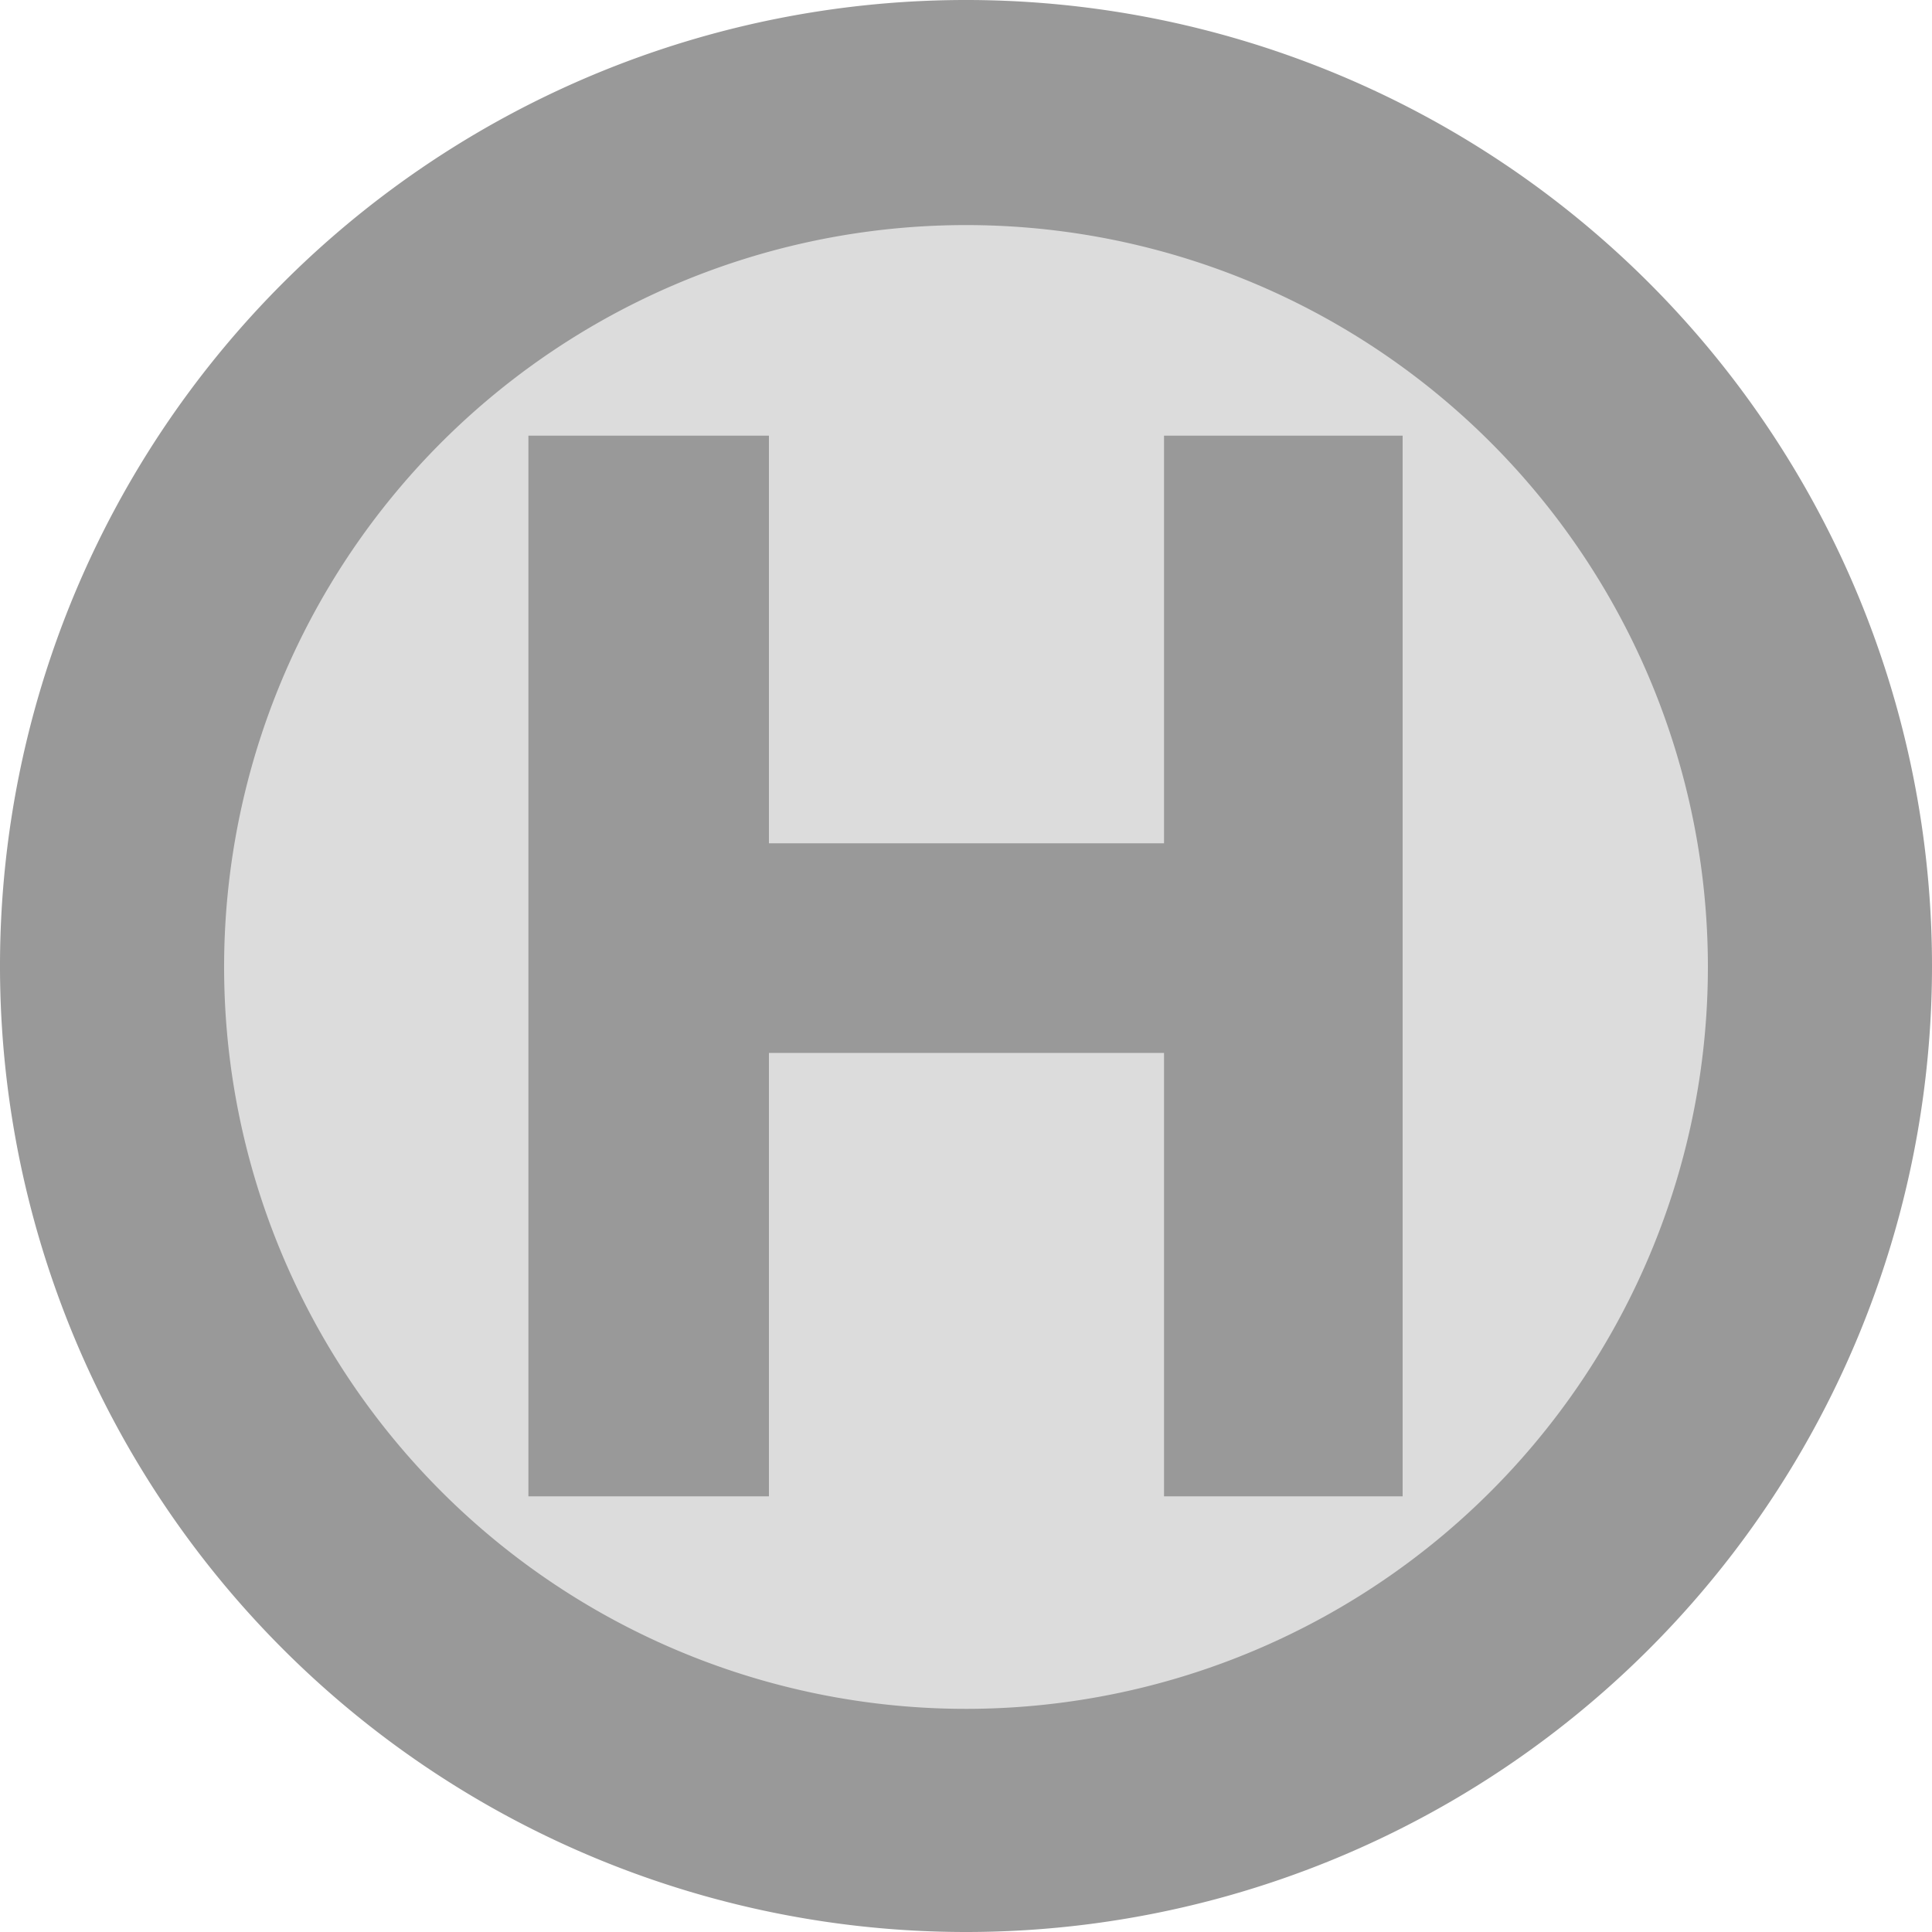
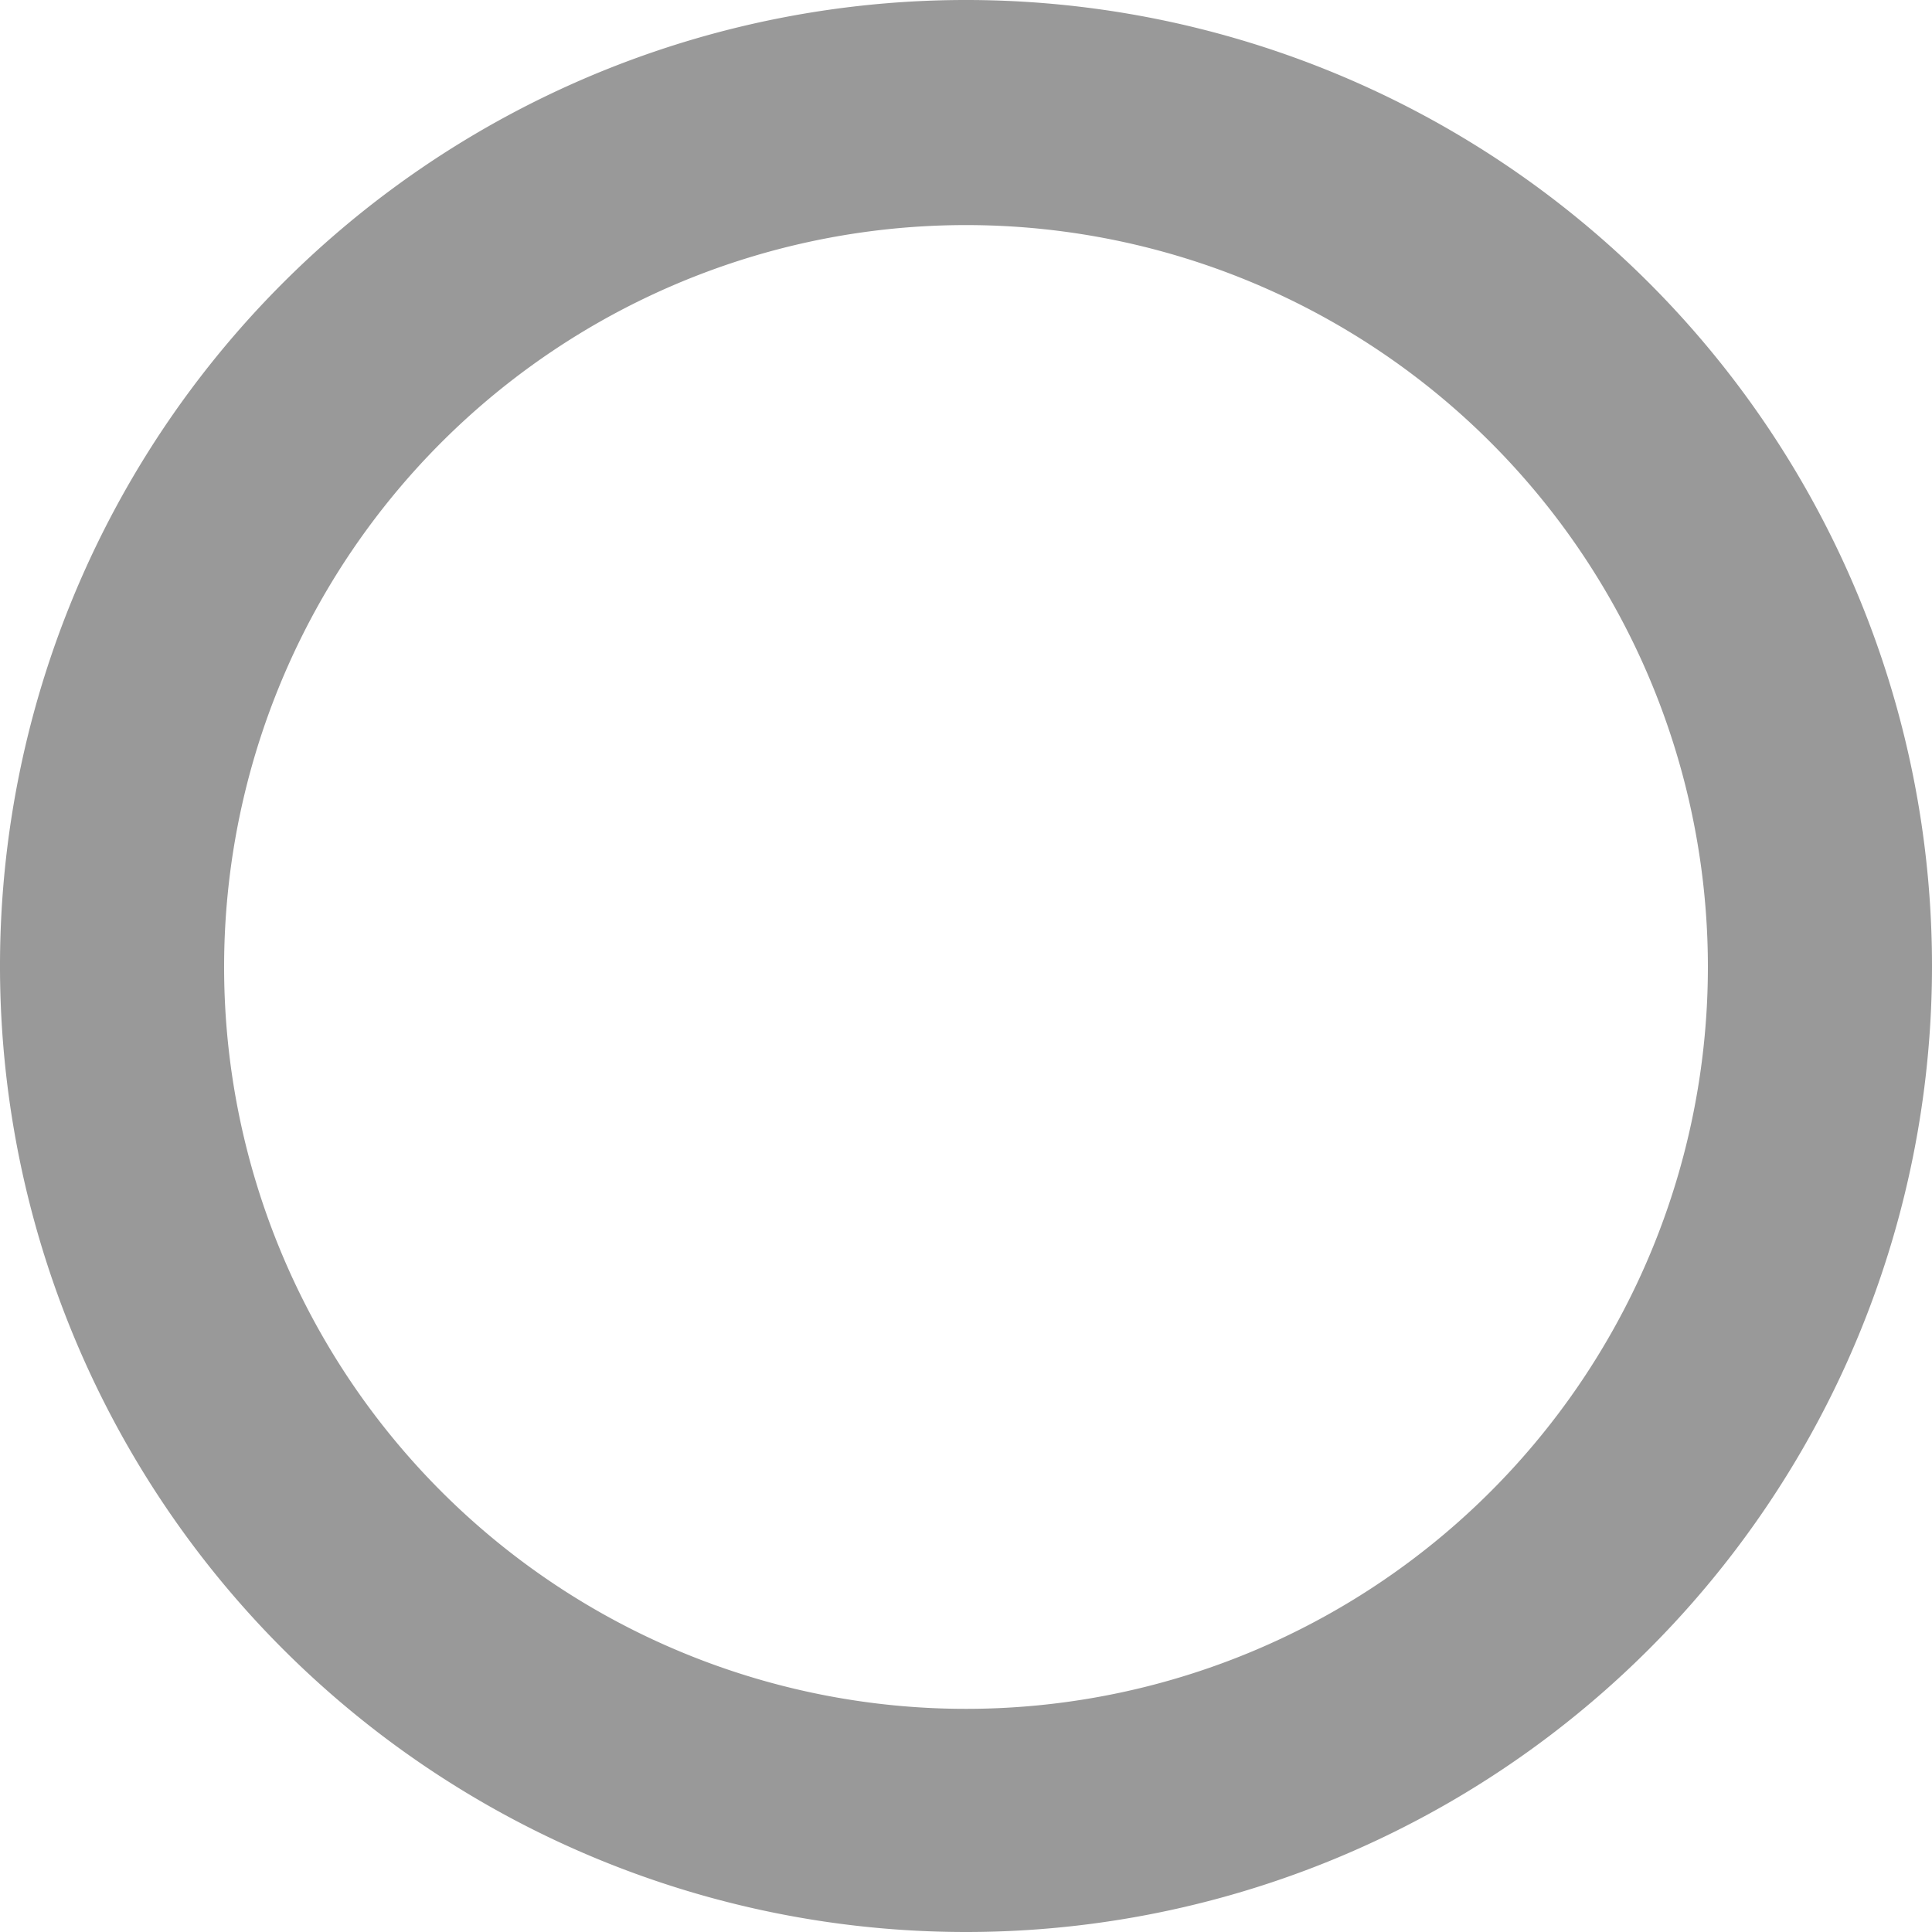
<svg xmlns="http://www.w3.org/2000/svg" width="20" height="20" viewBox="0 0 20 20">
  <defs>
    <style>.a{fill:#dcdcdc;}.b{fill:#999;}</style>
  </defs>
-   <path class="a" d="M1.16,10A8.84,8.84,0,1,1,10,18.84,8.84,8.84,0,0,1,1.16,10h0" />
  <path class="b" d="M10,20A10,10,0,1,1,20,10,10,10,0,0,1,10,20ZM10,2.33A7.68,7.68,0,1,0,17.68,10h0A7.68,7.68,0,0,0,10,2.33Z" />
-   <polygon class="b" points="5.47 4.51 5.47 15.49 7.96 15.49 7.96 10.9 12.05 10.9 12.05 15.49 14.52 15.49 14.52 4.51 12.05 4.51 12.05 8.73 7.96 8.73 7.96 4.51 5.47 4.51" />
</svg>